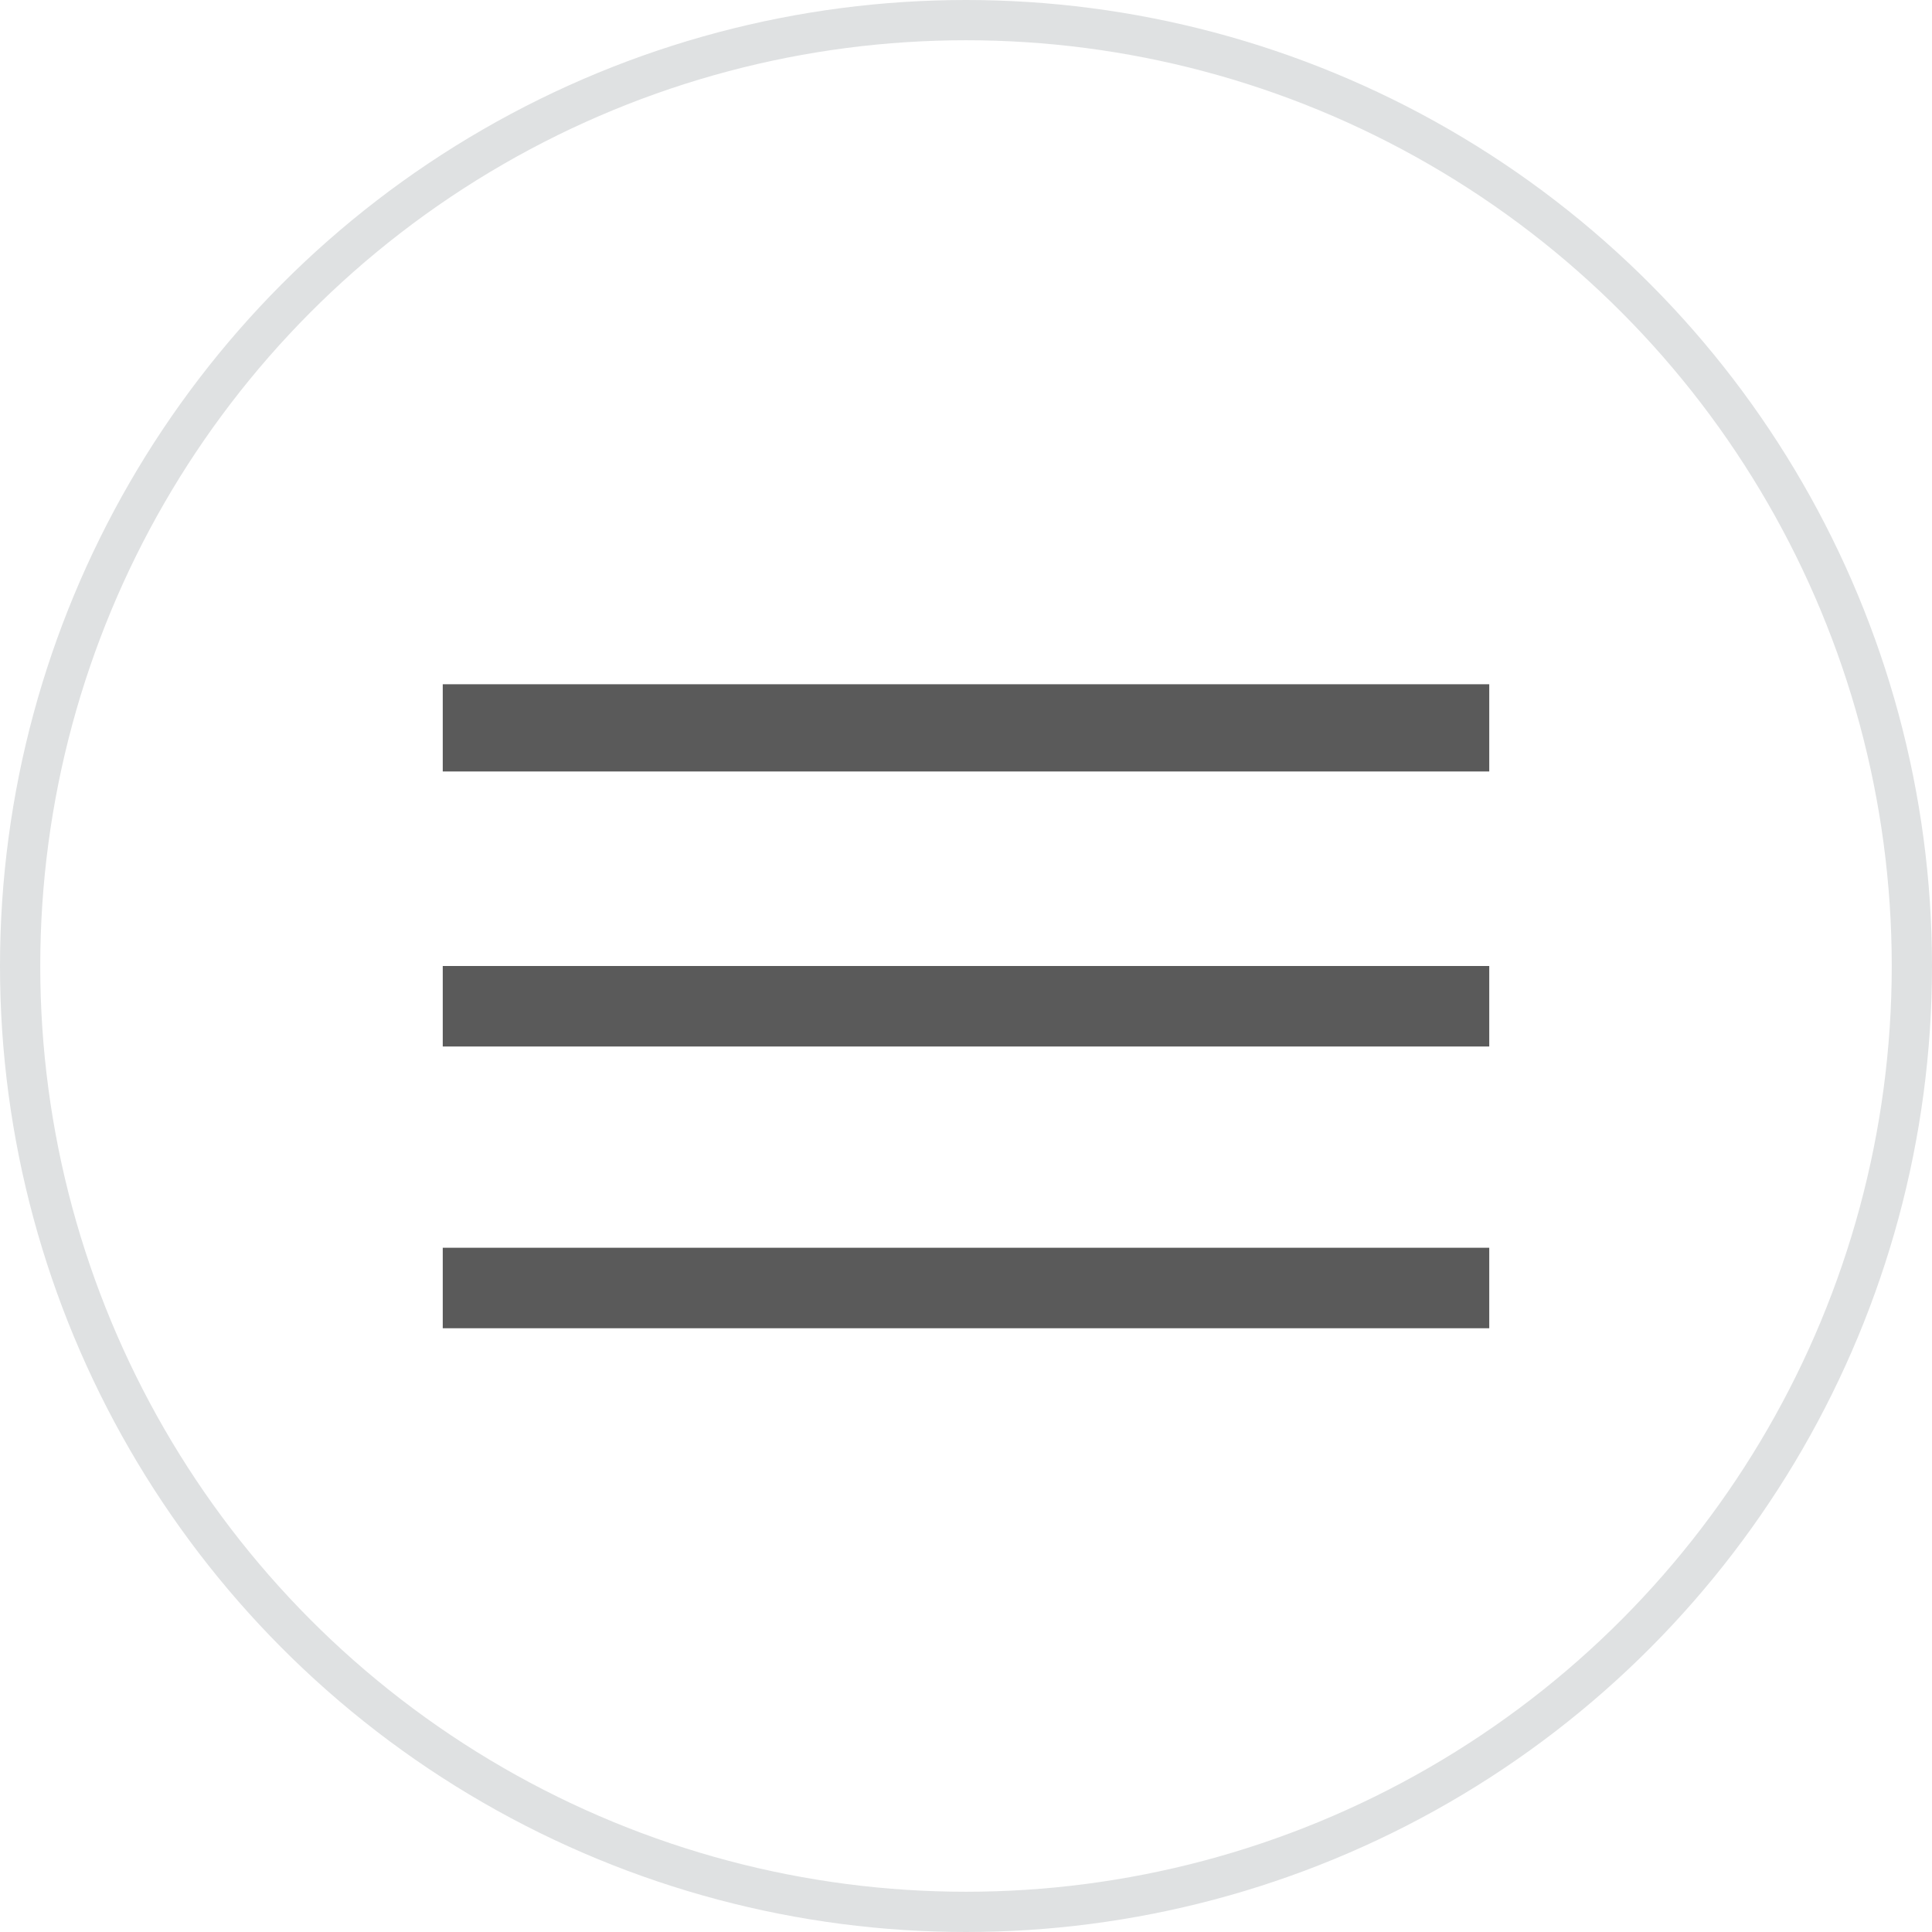
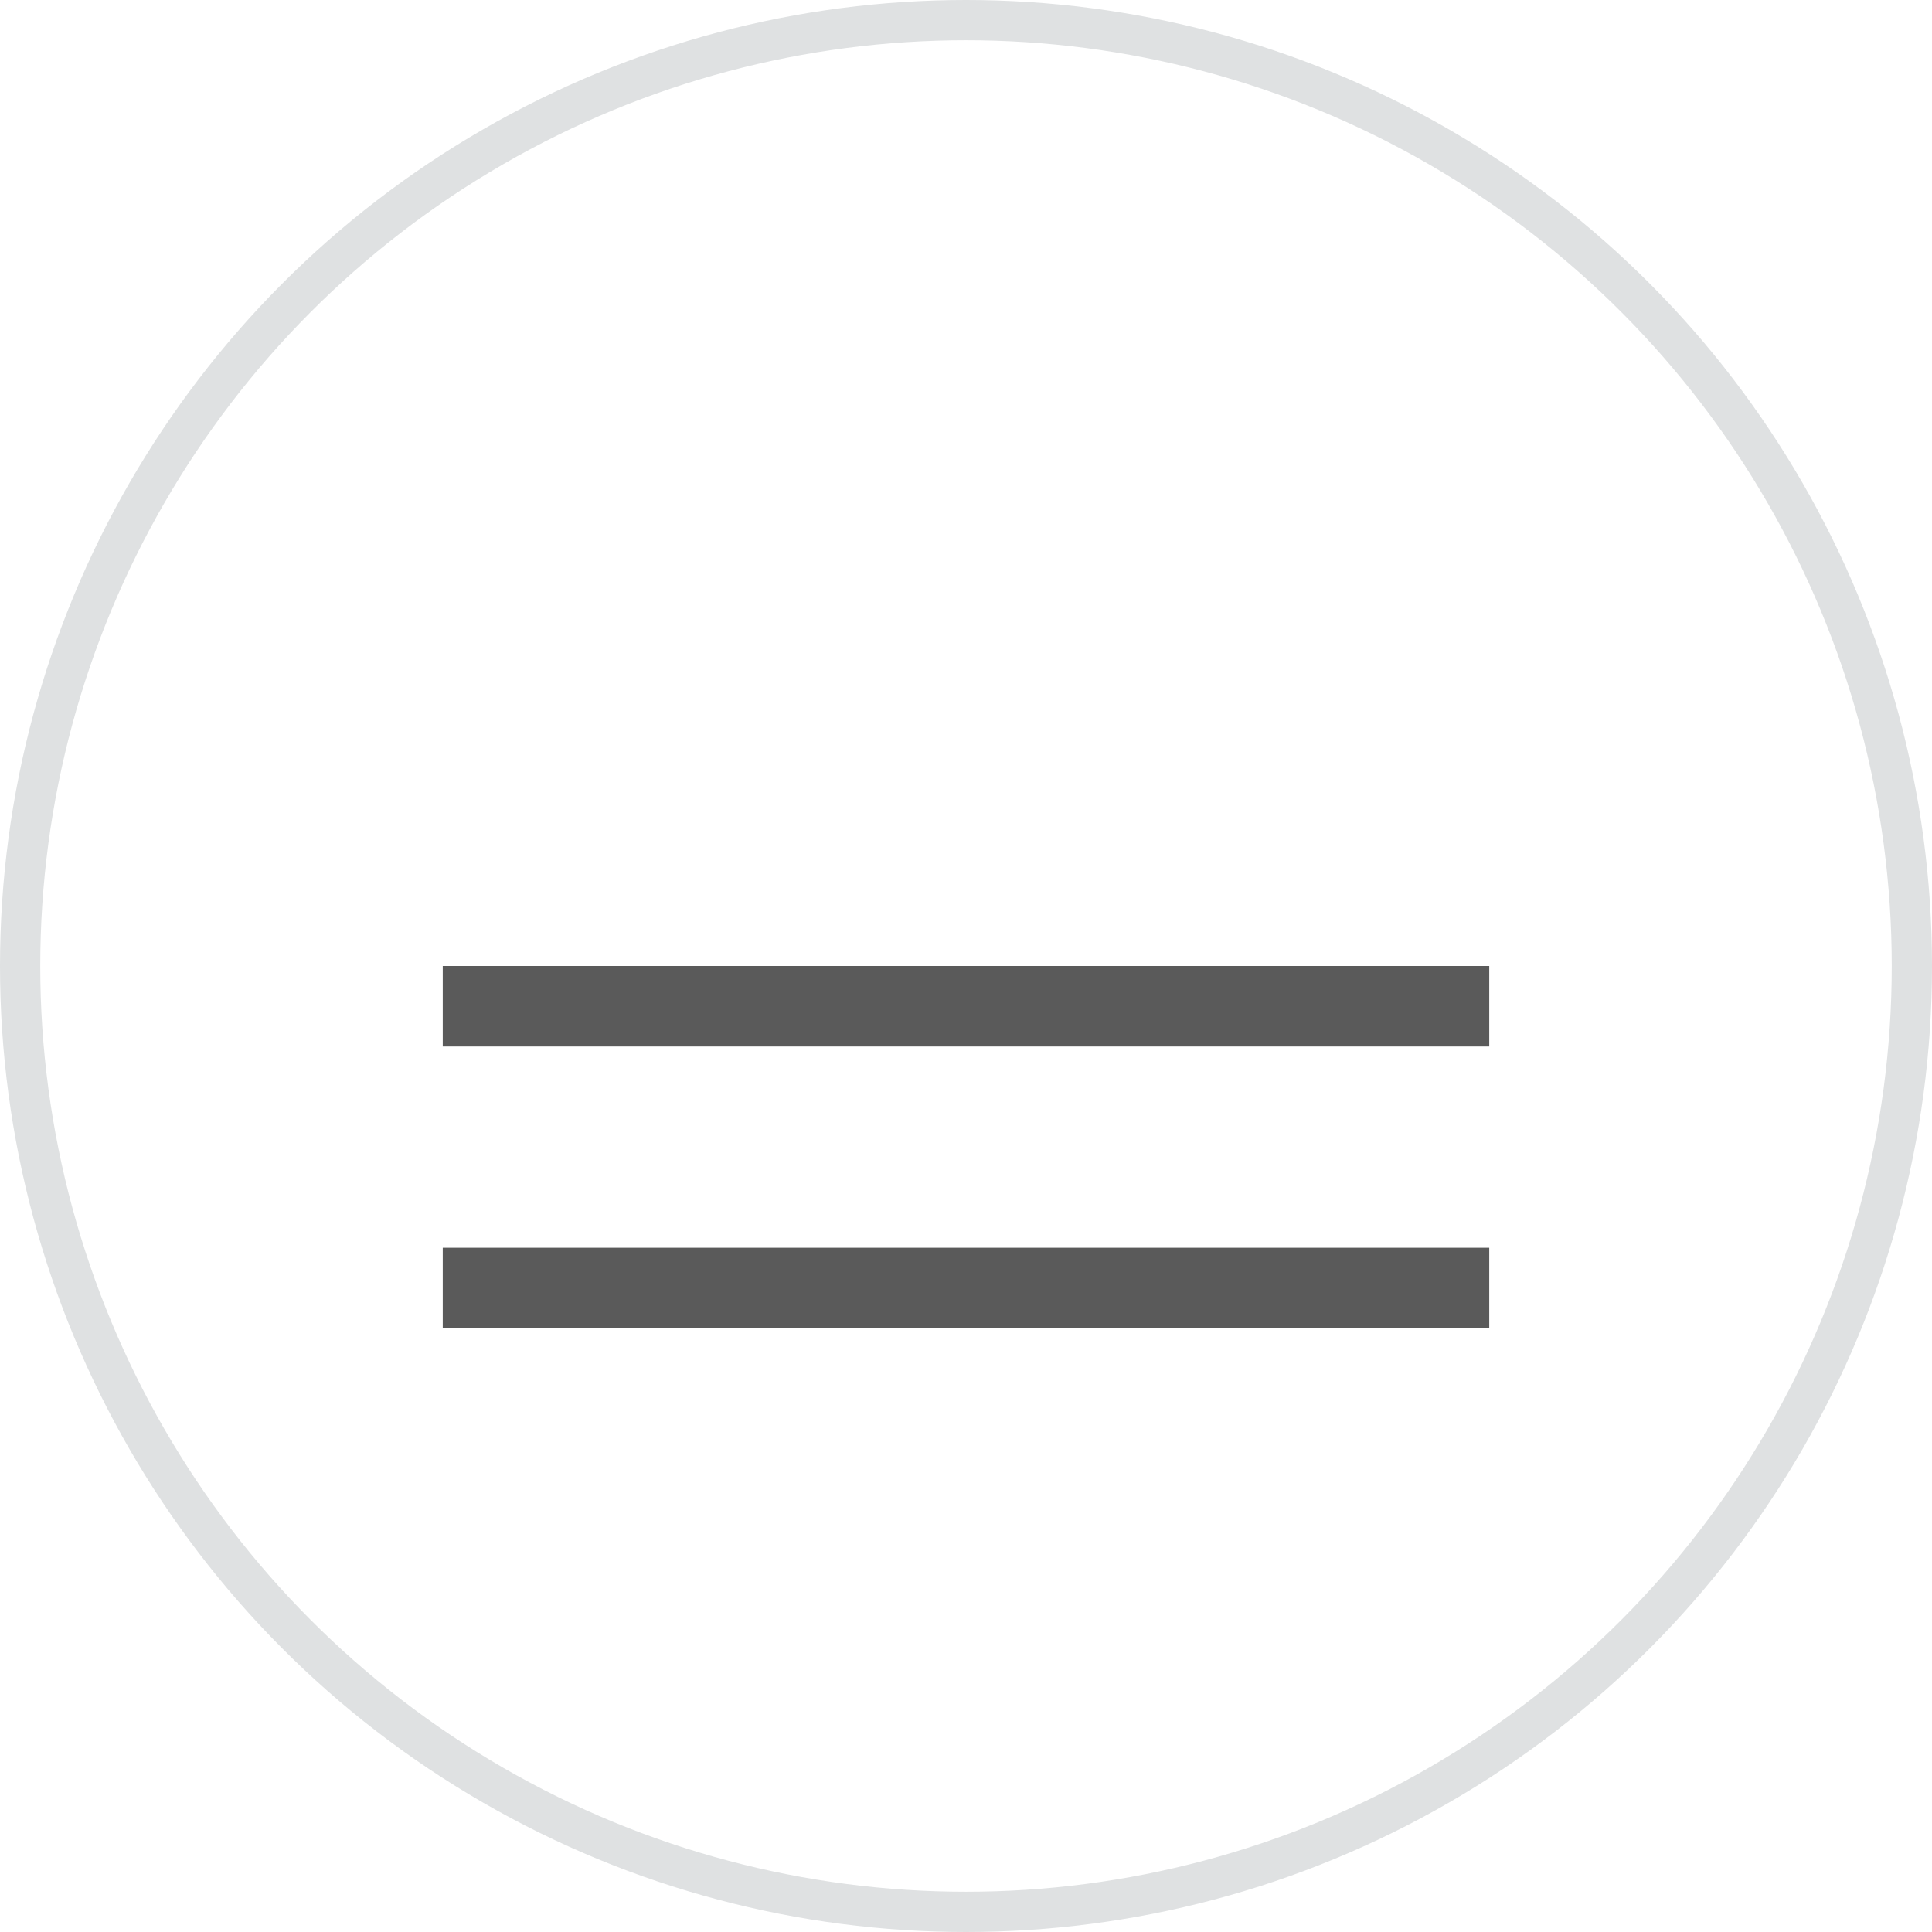
<svg xmlns="http://www.w3.org/2000/svg" width="48" height="48" viewBox="0 0 48 48" fill="none">
  <circle cx="24" cy="24" r="23.5" stroke="#DFE1E2" />
-   <path d="M37 17H11V19.167H37V17Z" fill="#5A5A5A" />
  <path d="M37 31H11V33H37V31Z" fill="#5A5A5A" />
  <path d="M37 24H11V26H37V24Z" fill="#5A5A5A" />
</svg>